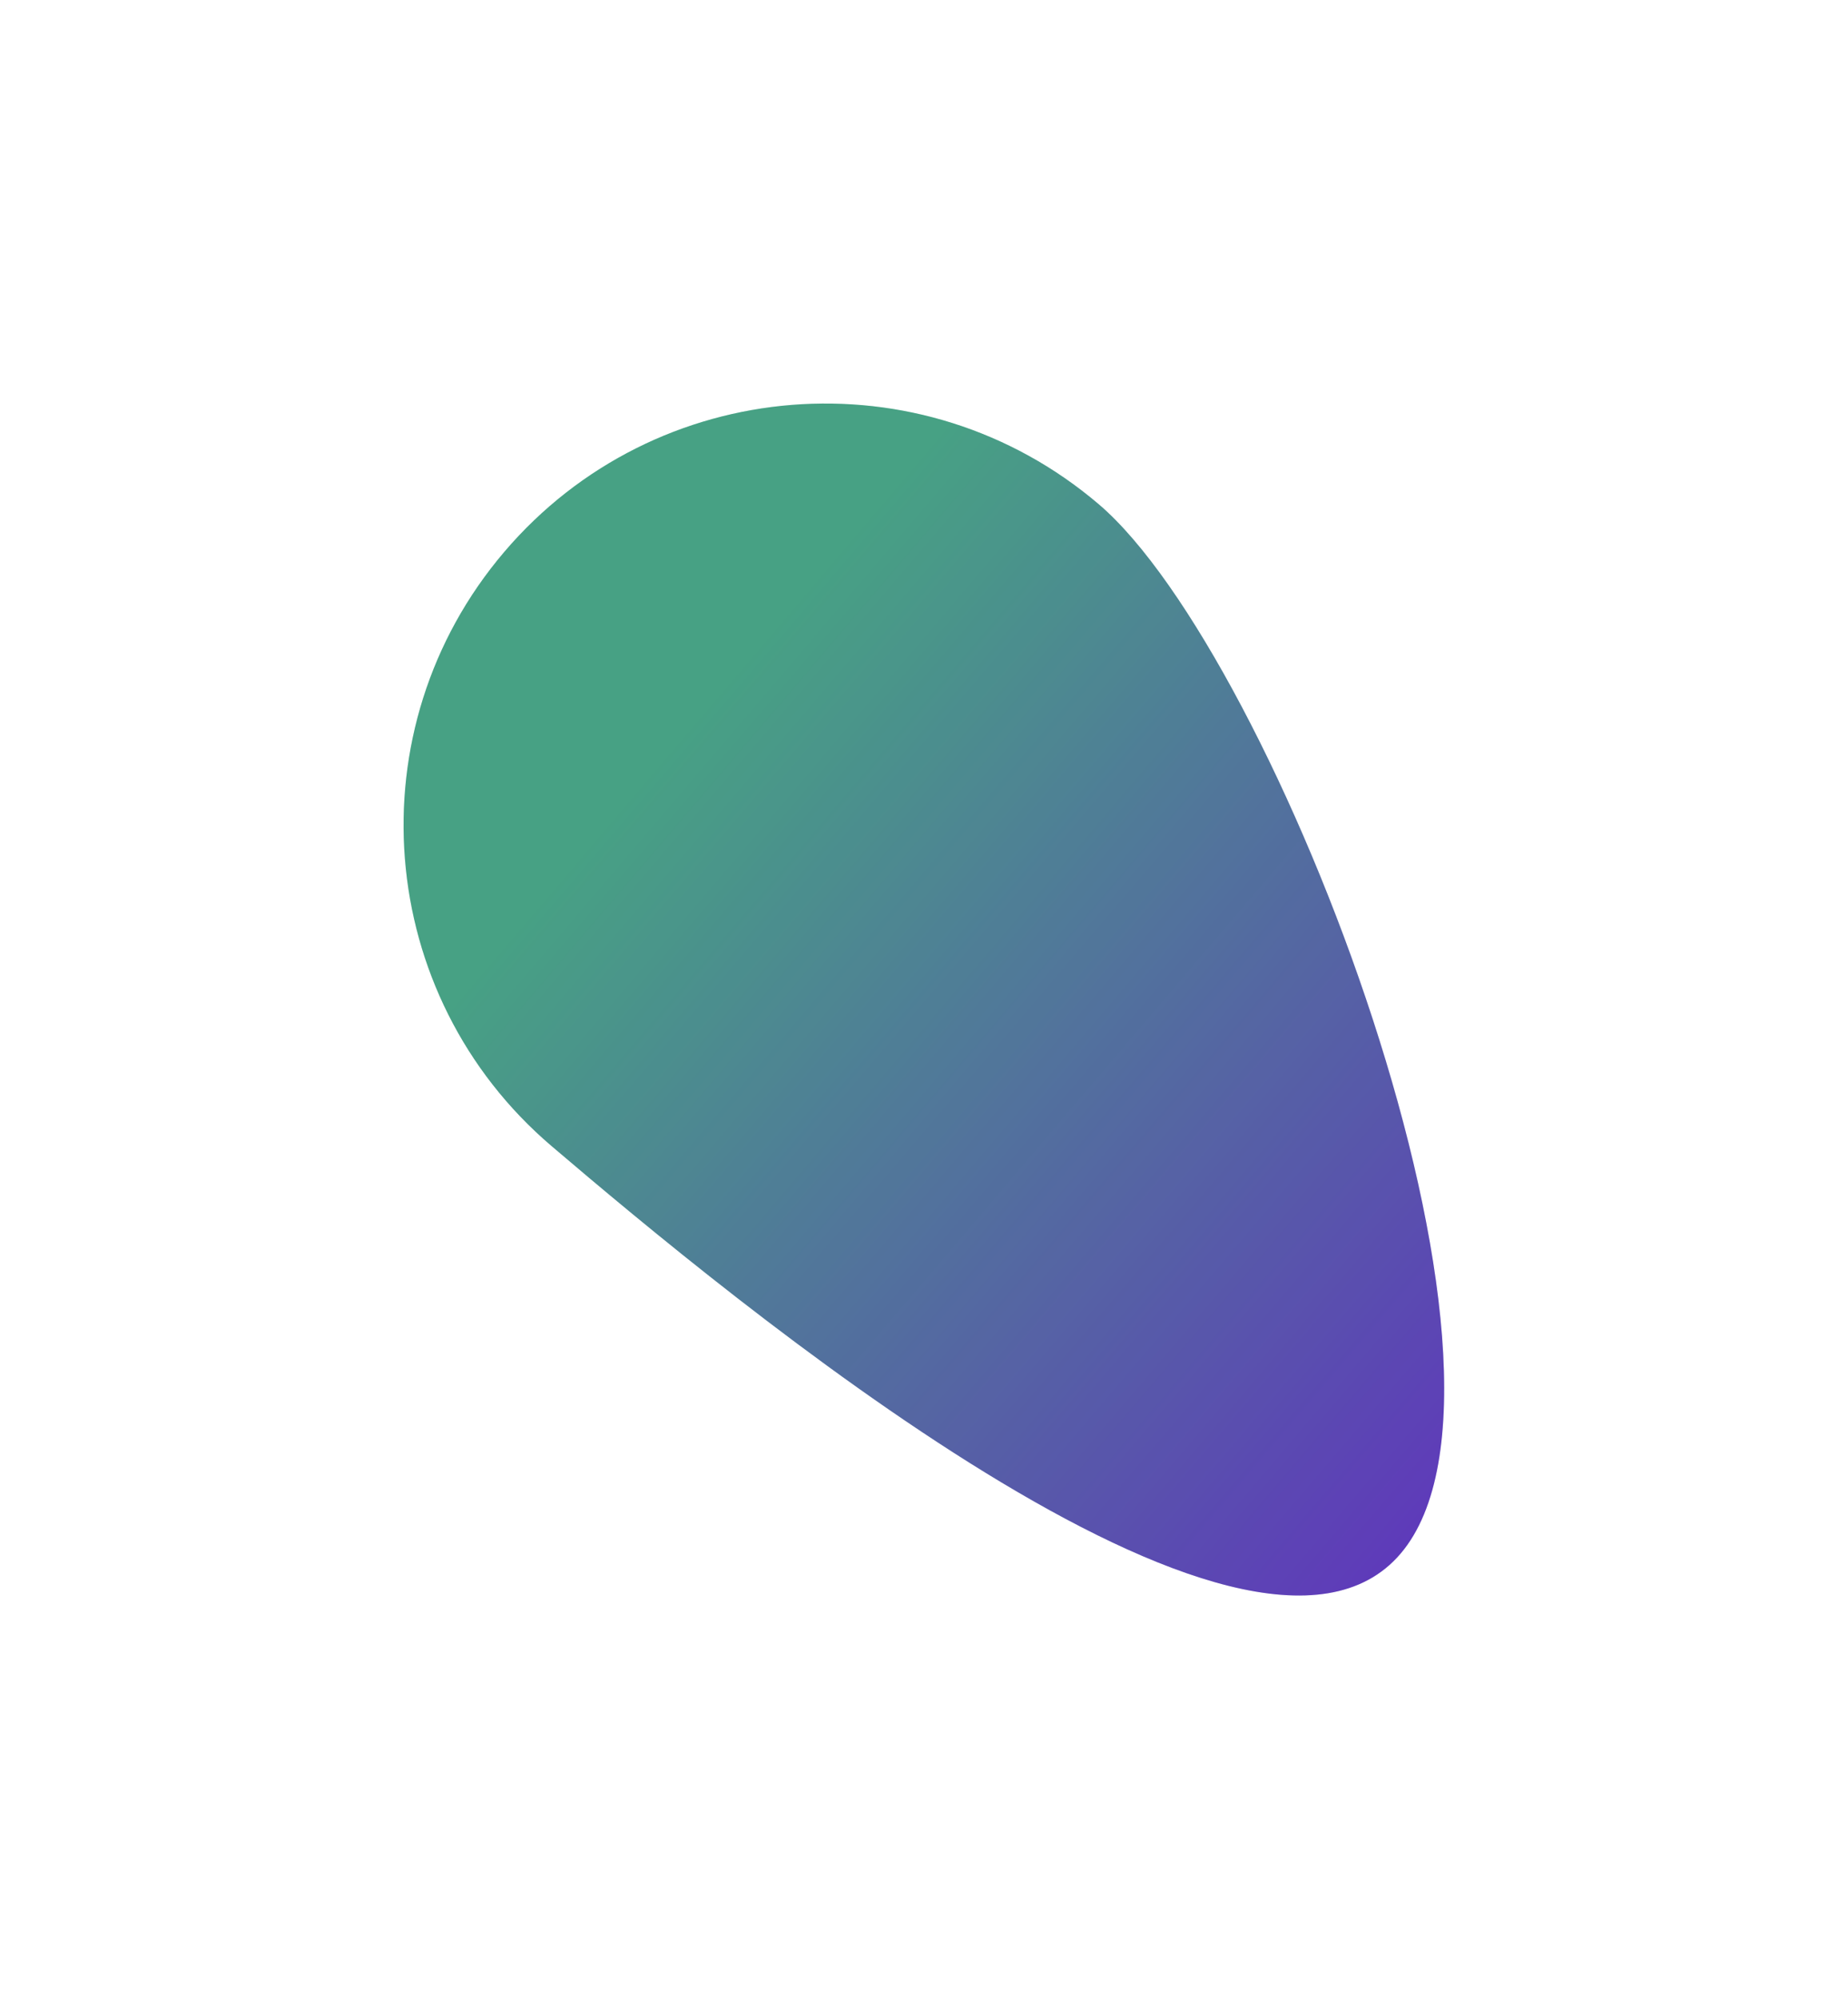
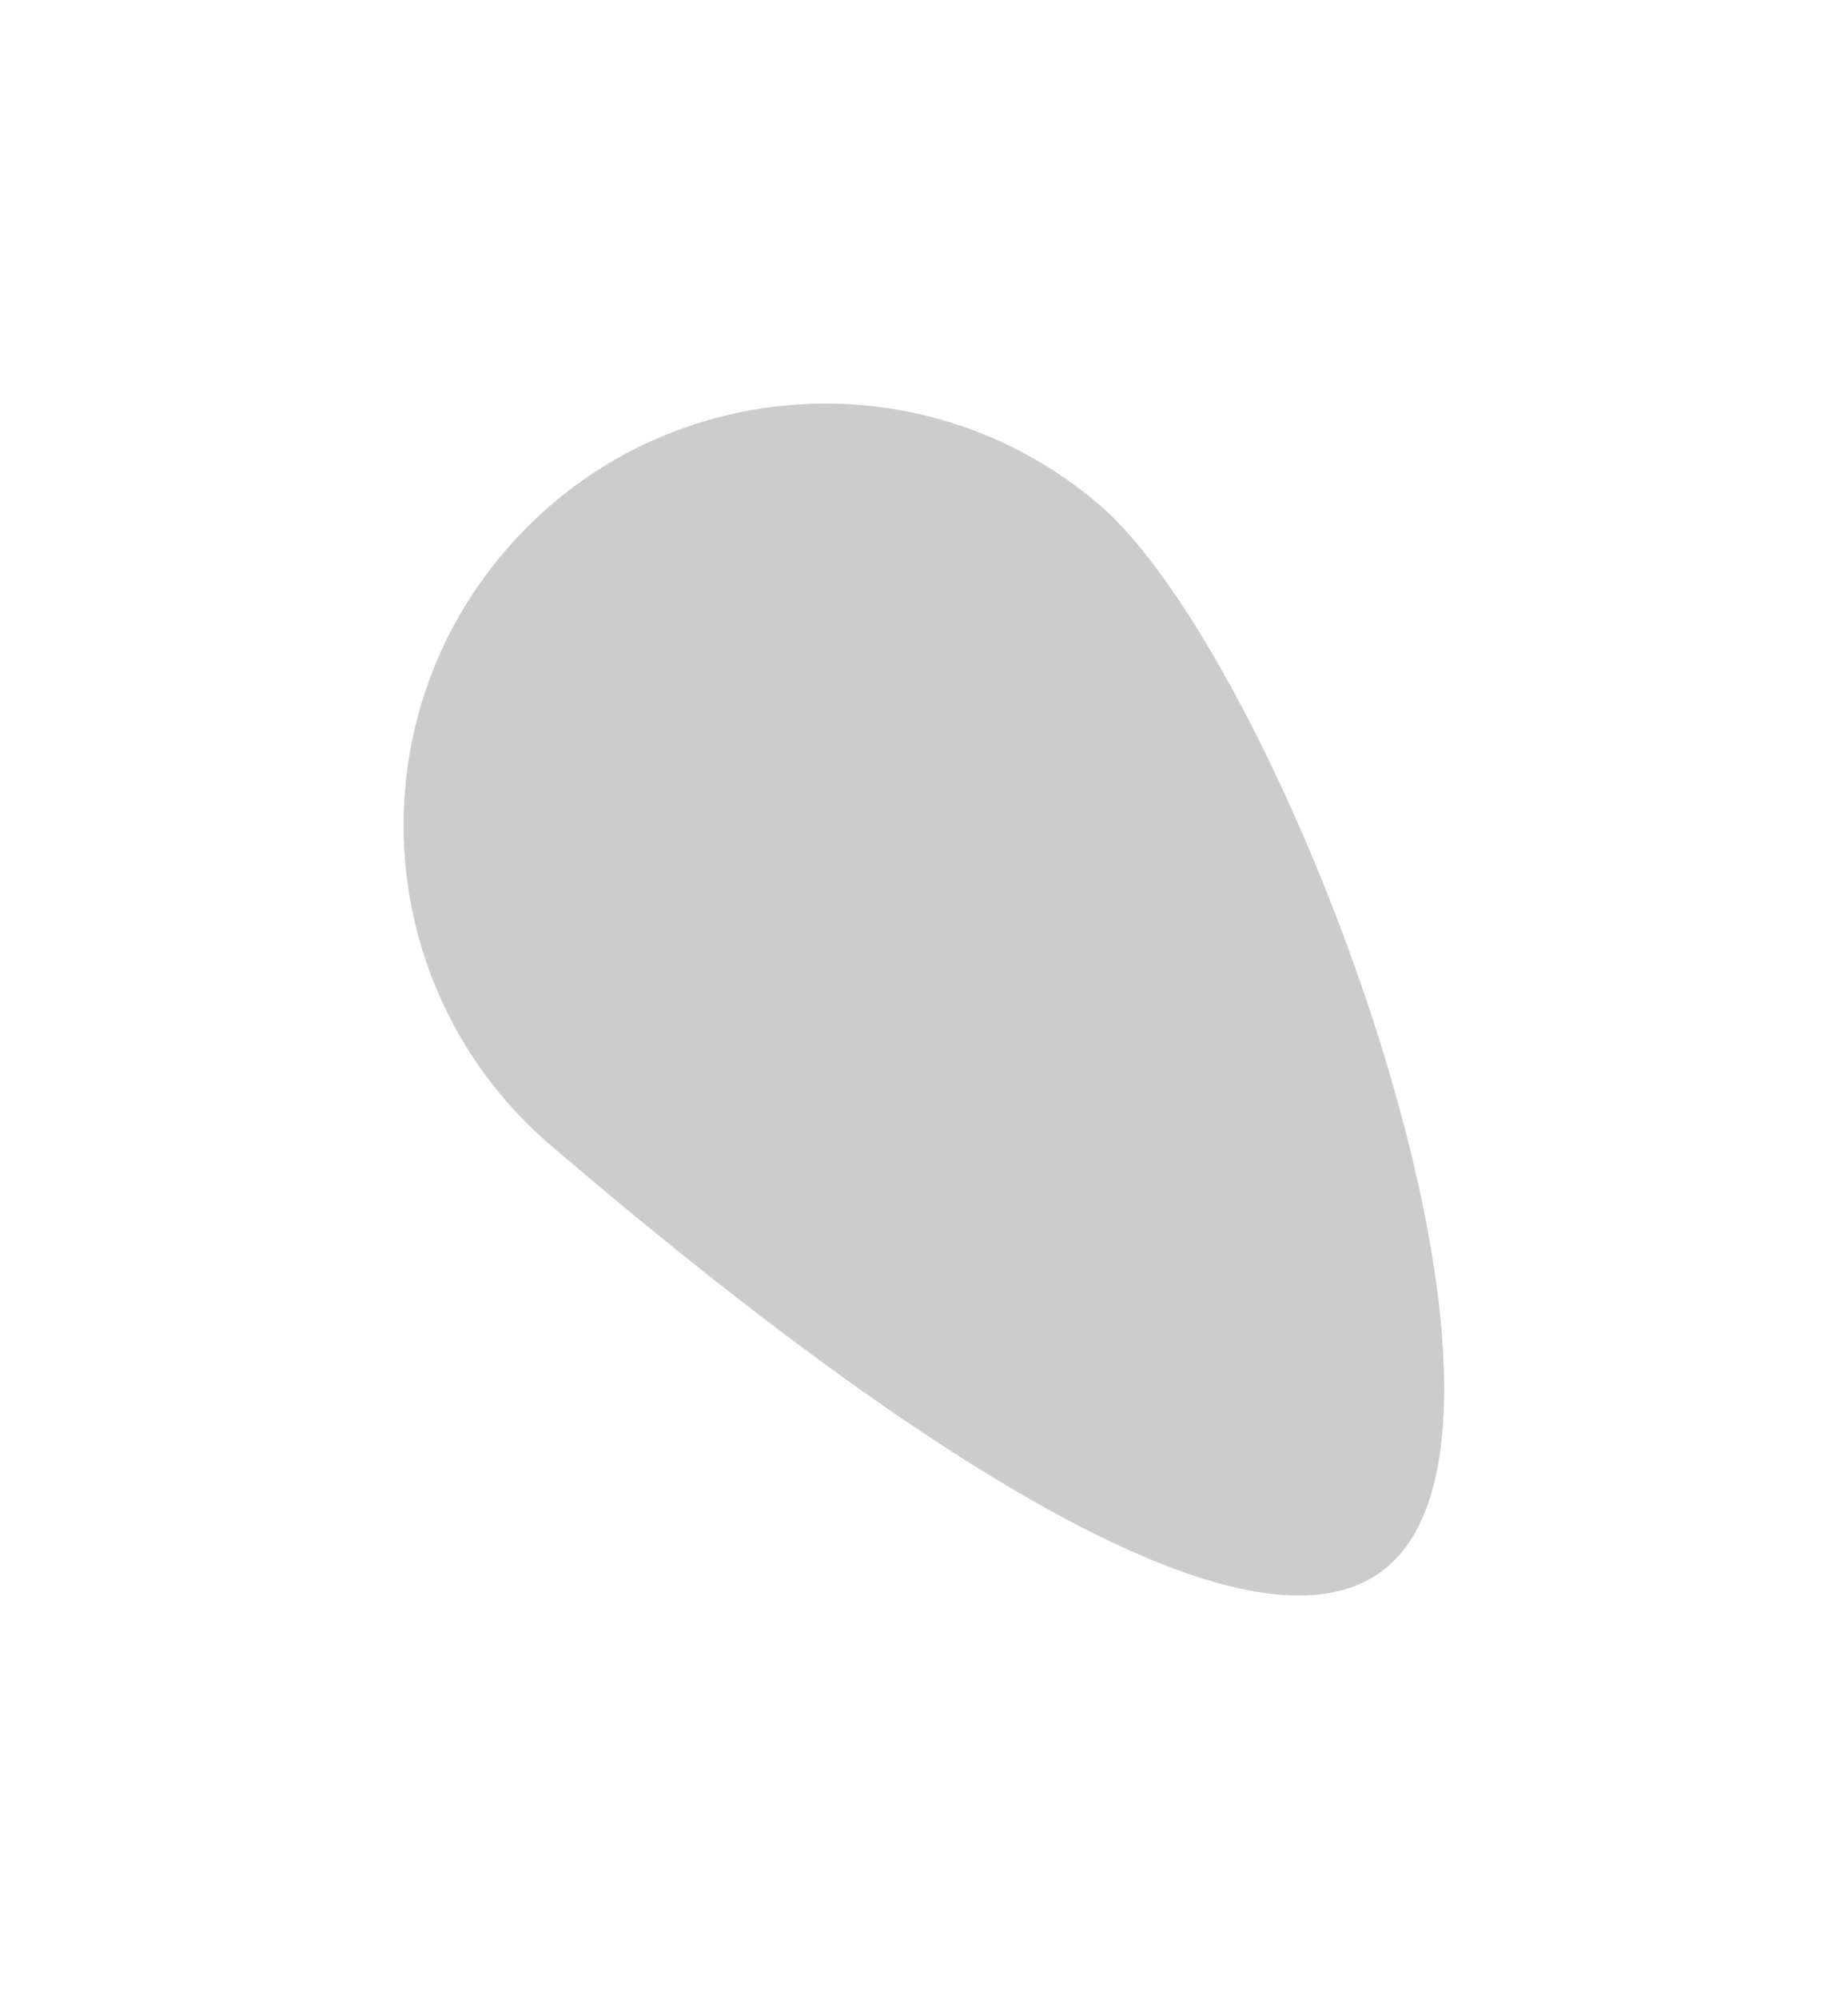
<svg xmlns="http://www.w3.org/2000/svg" width="1377" height="1489" viewBox="0 0 1377 1489" fill="none">
  <g filter="url(#filter0_f_174_4029)">
-     <path d="M411.06 854.06C279.031 741.559 263.246 543.275 375.803 411.18C488.361 279.085 686.637 263.2 818.666 375.701C950.695 488.202 1156.15 1025.63 1043.6 1157.72C931.04 1289.82 543.089 966.561 411.06 854.06Z" fill="url(#paint0_linear_174_4029)" />
-     <path d="M411.06 854.06C279.031 741.559 263.246 543.275 375.803 411.18C488.361 279.085 686.637 263.2 818.666 375.701C950.695 488.202 1156.15 1025.63 1043.6 1157.72C931.04 1289.82 543.089 966.561 411.06 854.06Z" fill="black" fill-opacity="0.2" />
+     <path d="M411.06 854.06C279.031 741.559 263.246 543.275 375.803 411.18C488.361 279.085 686.637 263.2 818.666 375.701C950.695 488.202 1156.15 1025.63 1043.6 1157.72C931.04 1289.82 543.089 966.561 411.06 854.06" fill="black" fill-opacity="0.2" />
  </g>
  <defs>
    <filter id="filter0_f_174_4029" x="0.715" y="0.708" width="1375.39" height="1488.2" filterUnits="userSpaceOnUse" color-interpolation-filters="sRGB">
      <feFlood flood-opacity="0" result="BackgroundImageFix" />
      <feBlend mode="normal" in="SourceGraphic" in2="BackgroundImageFix" result="shape" />
      <feGaussianBlur stdDeviation="150" result="effect1_foregroundBlur_174_4029" />
    </filter>
    <linearGradient id="paint0_linear_174_4029" x1="1131.23" y1="1054.87" x2="375.803" y2="411.18" gradientUnits="userSpaceOnUse">
      <stop stop-color="#7649E8" />
      <stop offset="0.81" stop-color="#59C9A5" />
    </linearGradient>
  </defs>
</svg>